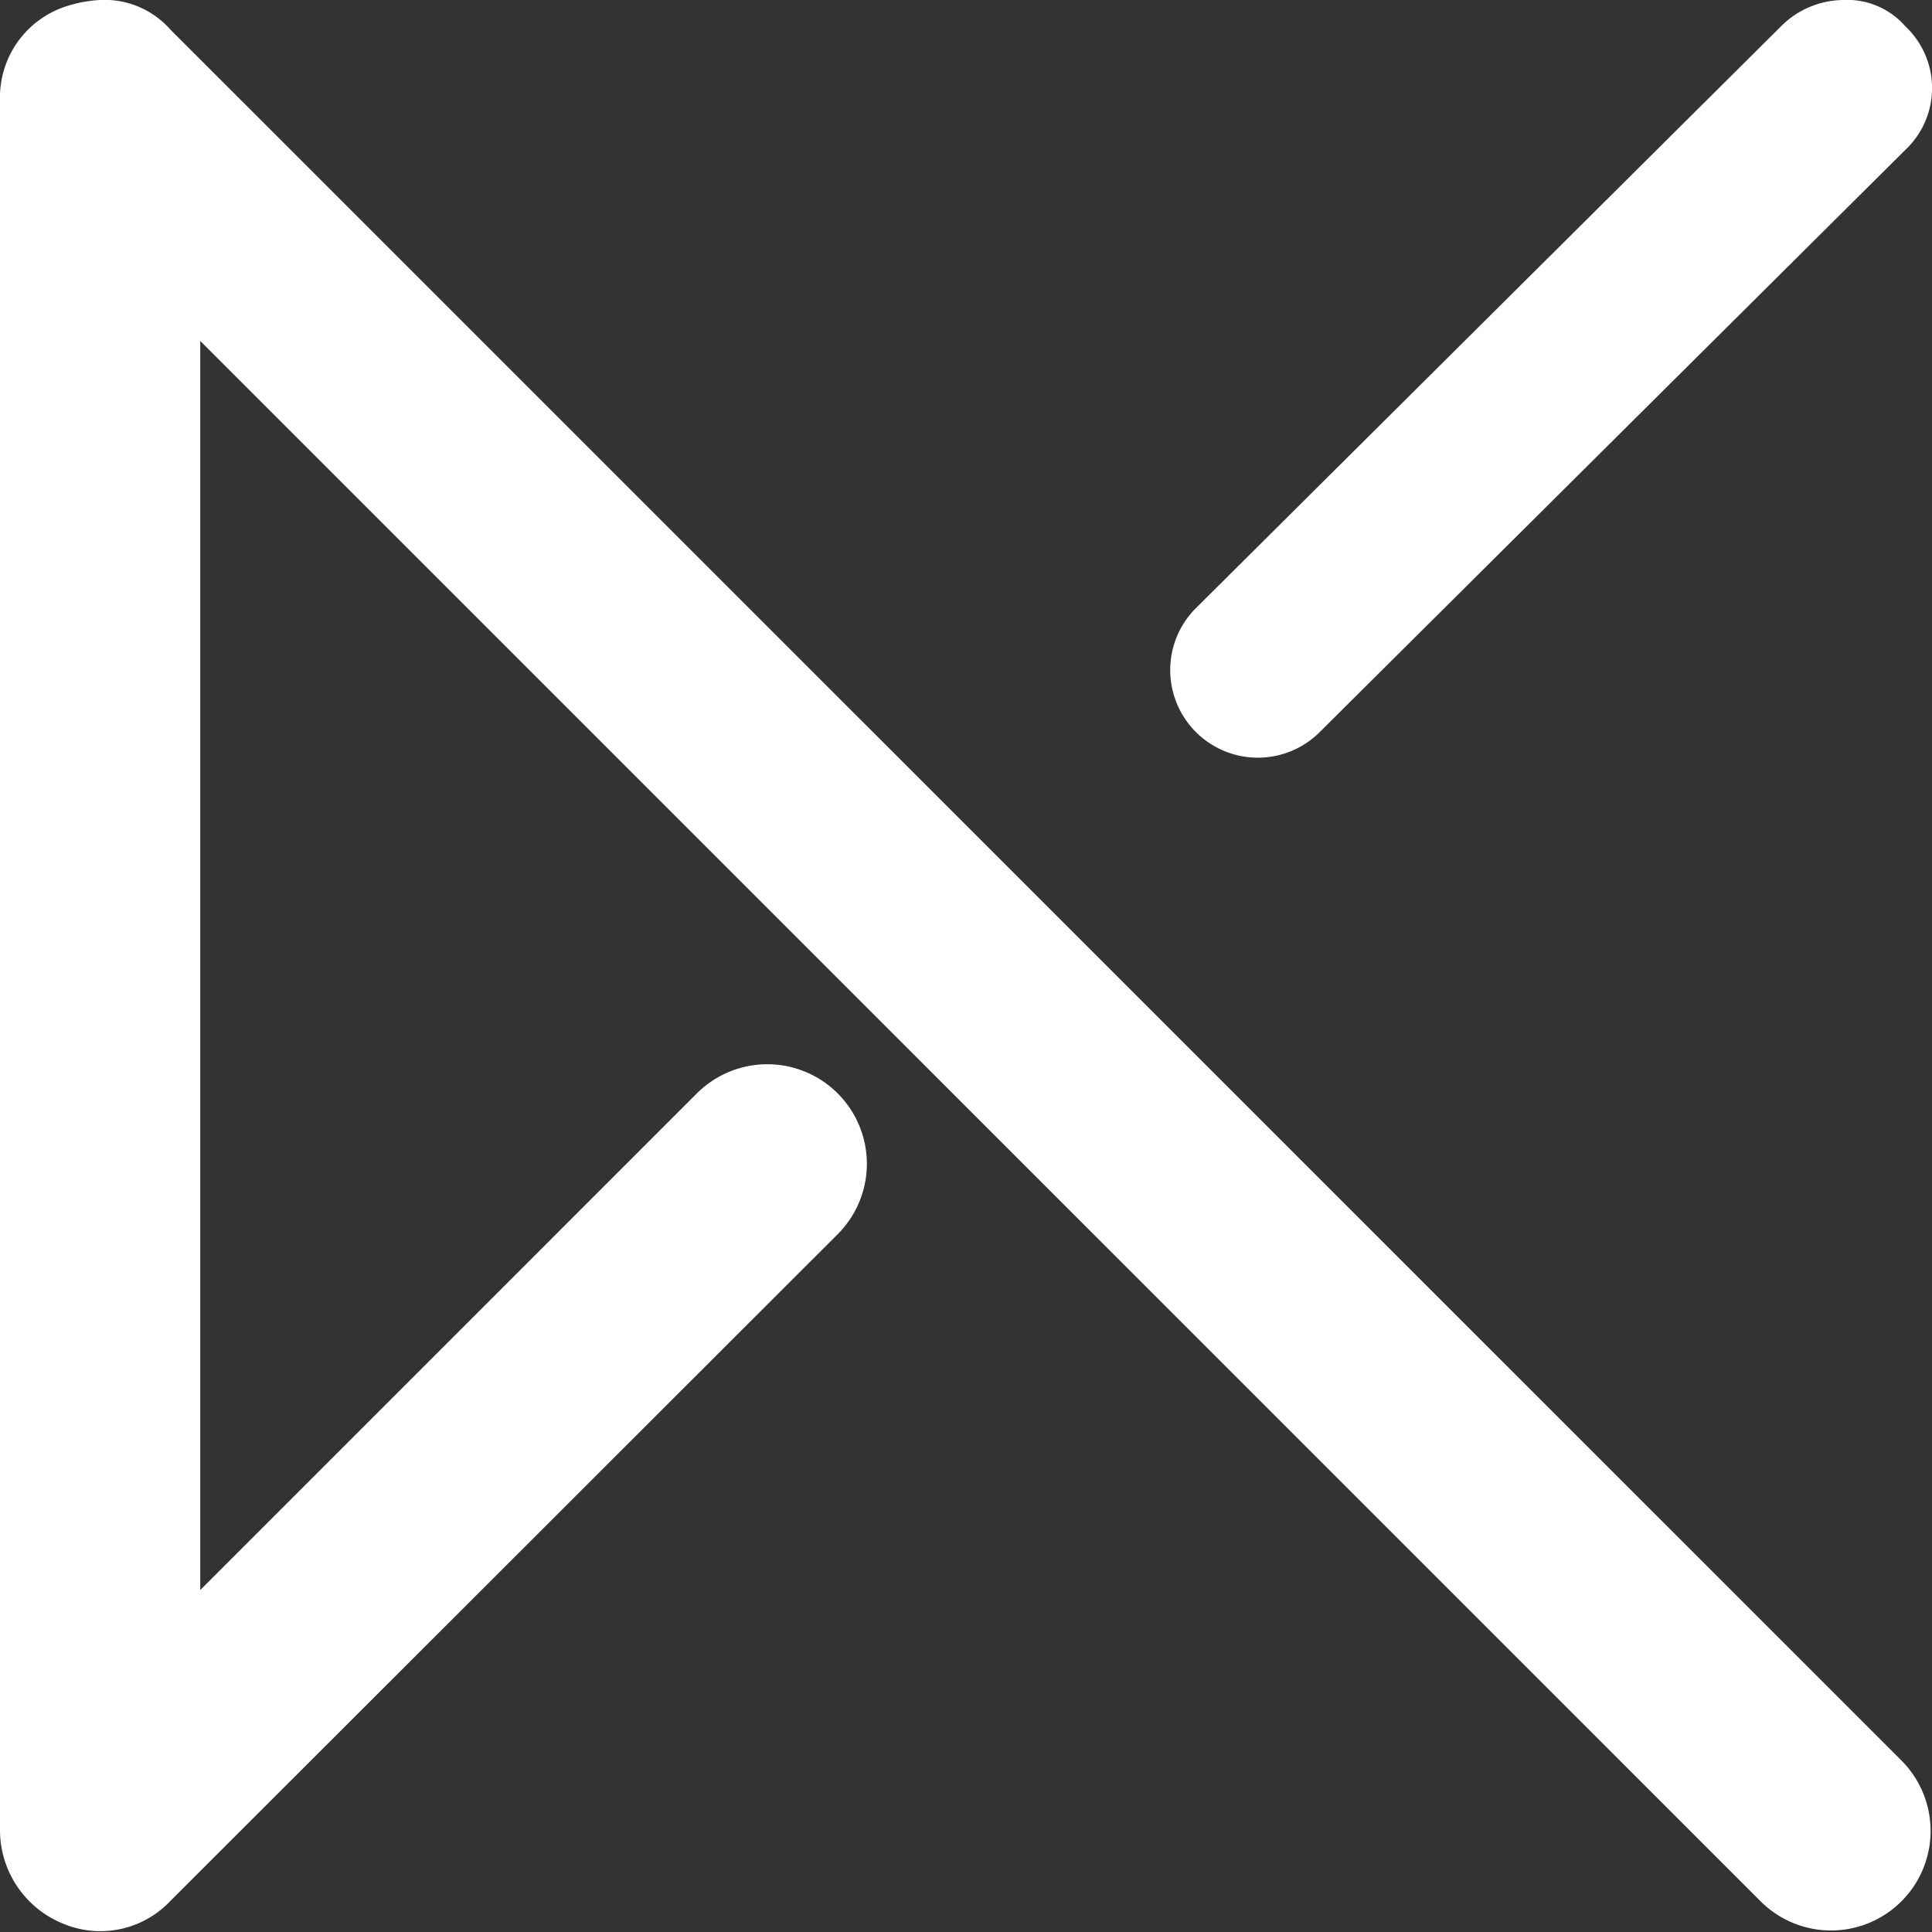
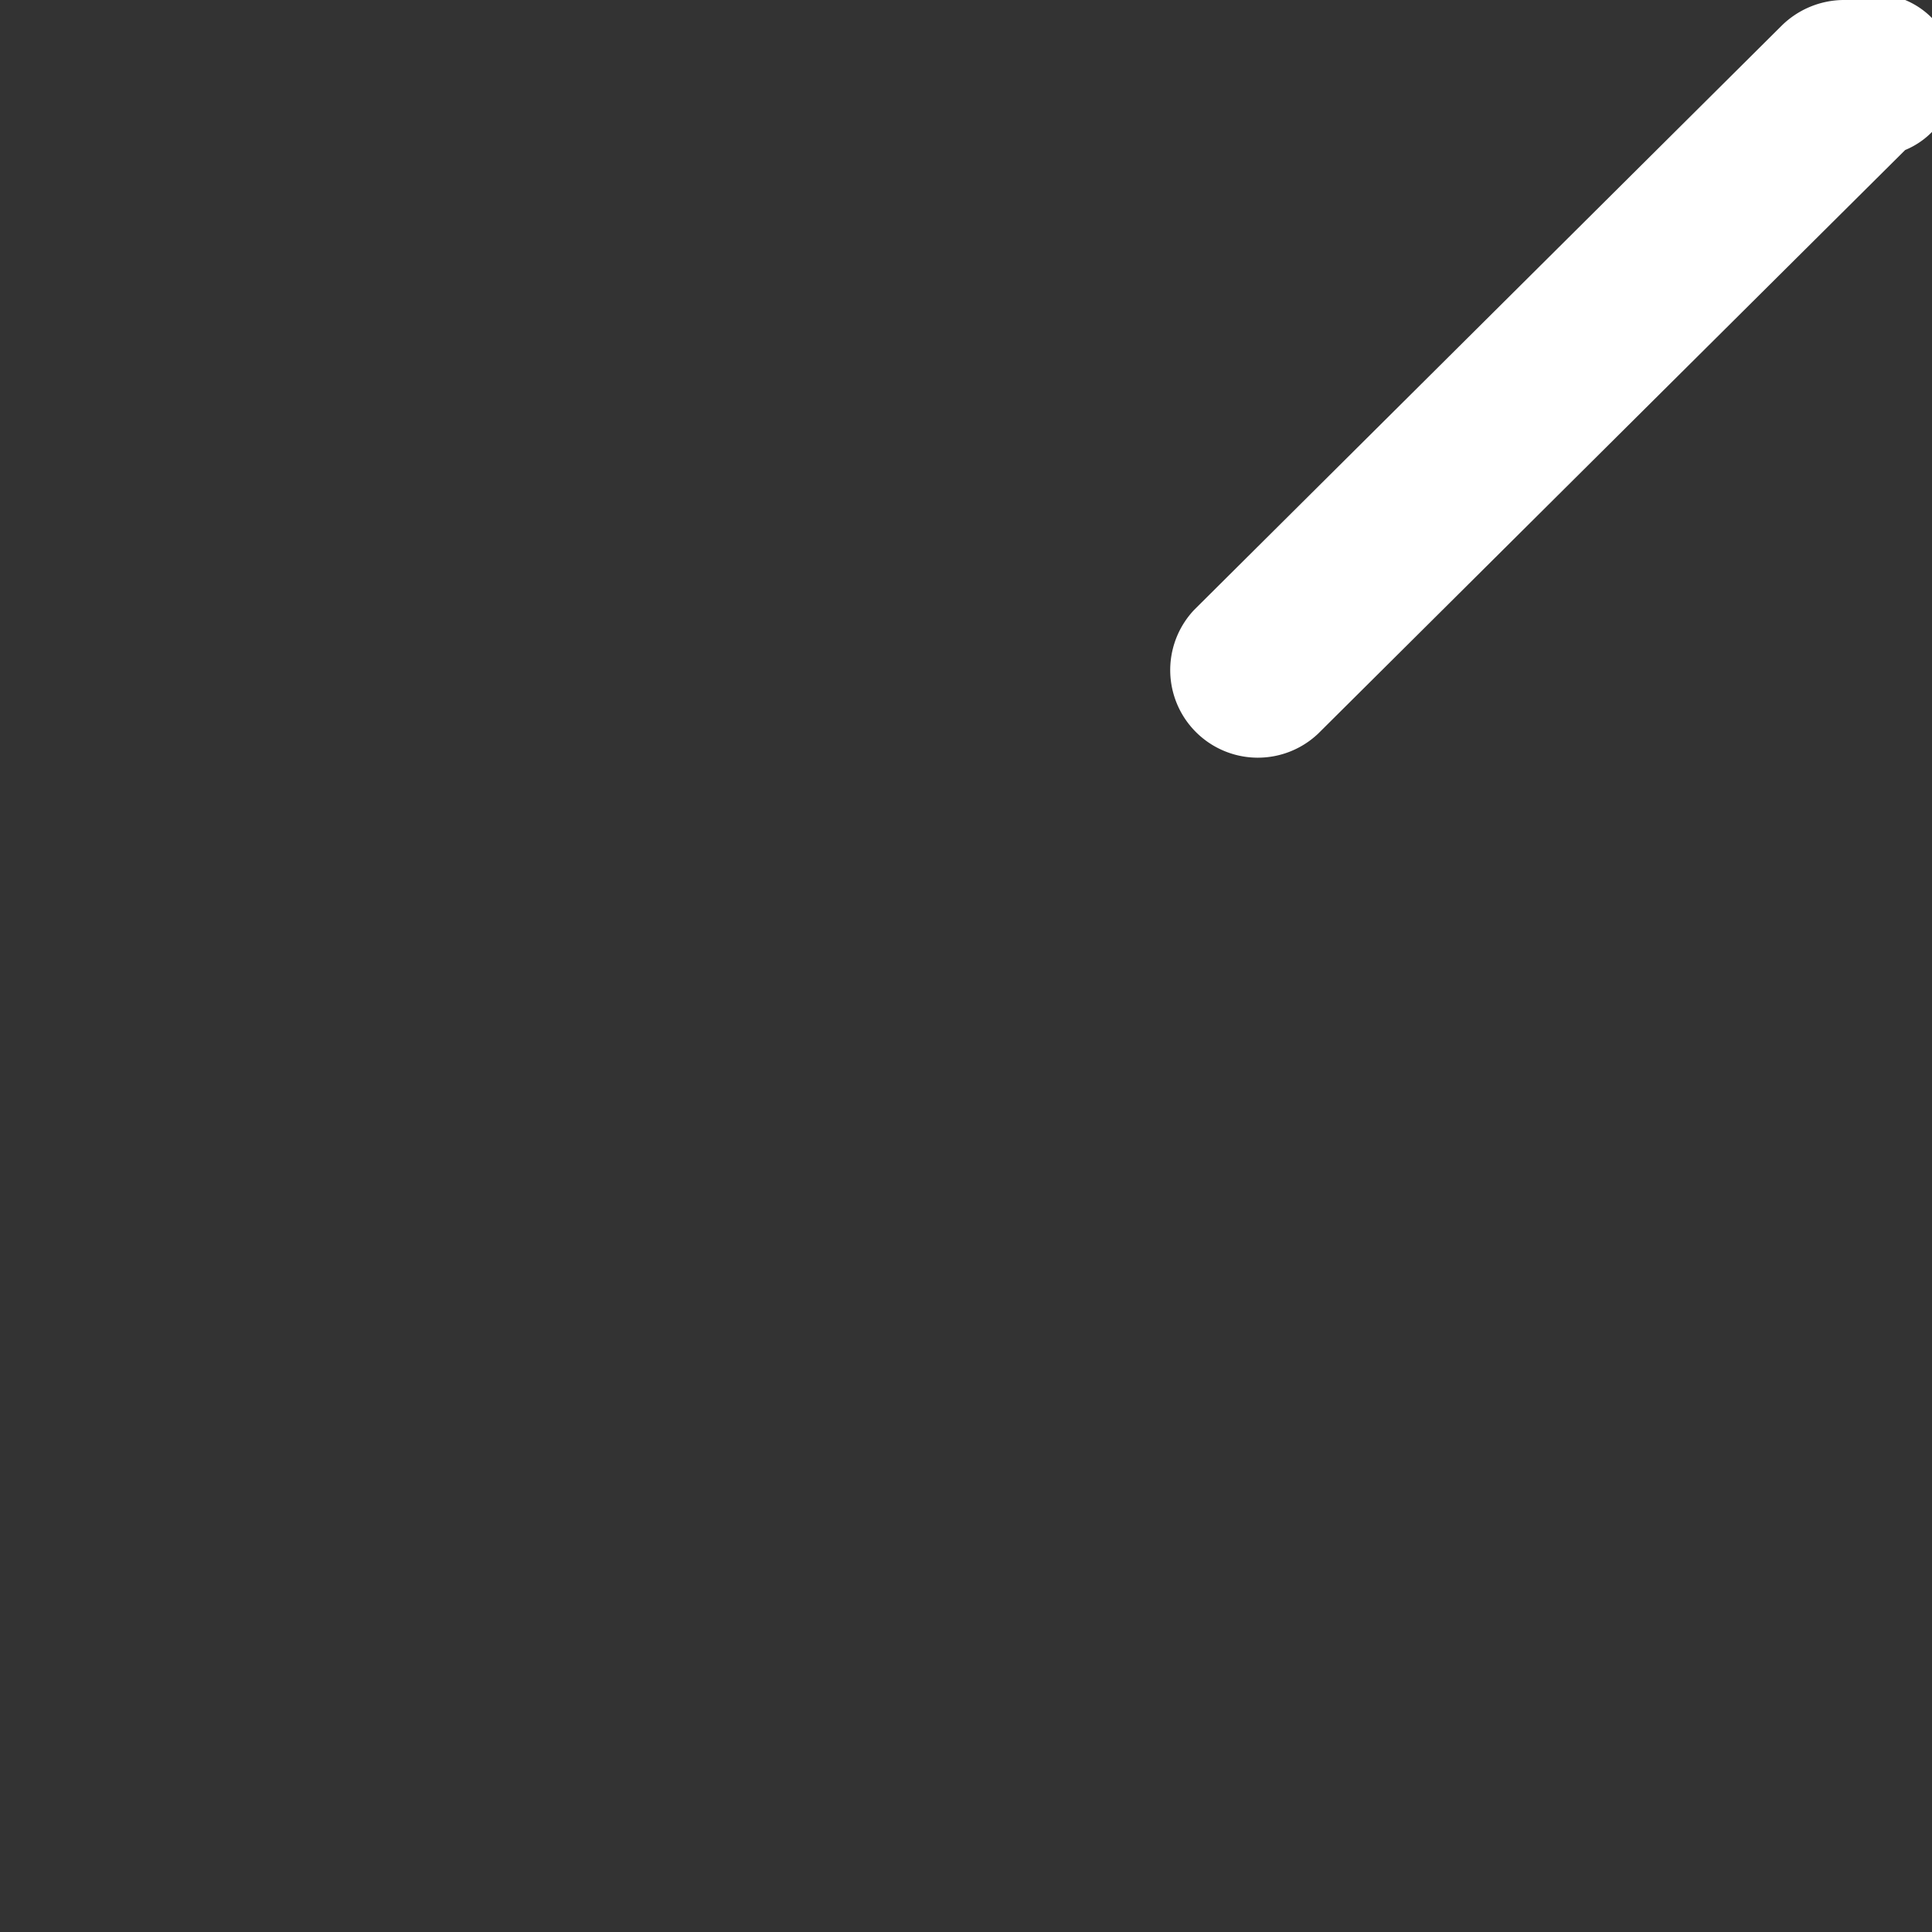
<svg xmlns="http://www.w3.org/2000/svg" width="17" height="17" viewBox="0 0 17 17">
  <rect x="0" y="0" width="17" height="17" fill="#333333" stroke="none" />
  <g id="Grupo_1" data-name="Grupo 1" transform="translate(-5 -3)">
-     <path id="Trazado_2" data-name="Trazado 2" d="M1.381.4a1.159,1.159,0,0,0-.326.065A.842.842,0,0,0,.5,1.281V16.511a.889.889,0,0,0,.554.815.847.847,0,0,0,.946-.2L7.871,11.26a.876.876,0,0,0-1.239-1.239l-4.37,4.37V3.4l13.73,13.73a.876.876,0,0,0,1.239-1.239L2,.661A.771.771,0,0,0,1.381.4Z" transform="translate(4.5 2.6)" fill="#fff" />
-     <path id="Trazado_1" data-name="Trazado 1" d="M35.121.4a.784.784,0,0,0-.545.23L29.412,5.765a.771.771,0,0,0,1.09,1.09L35.667,1.72a.746.746,0,0,0,0-1.09A.678.678,0,0,0,35.121.4Z" transform="translate(-13.903 2.6)" fill="#fff" />
+     <path id="Trazado_1" data-name="Trazado 1" d="M35.121.4a.784.784,0,0,0-.545.23L29.412,5.765a.771.771,0,0,0,1.09,1.09L35.667,1.72A.678.678,0,0,0,35.121.4Z" transform="translate(-13.903 2.6)" fill="#fff" />
  </g>
</svg>